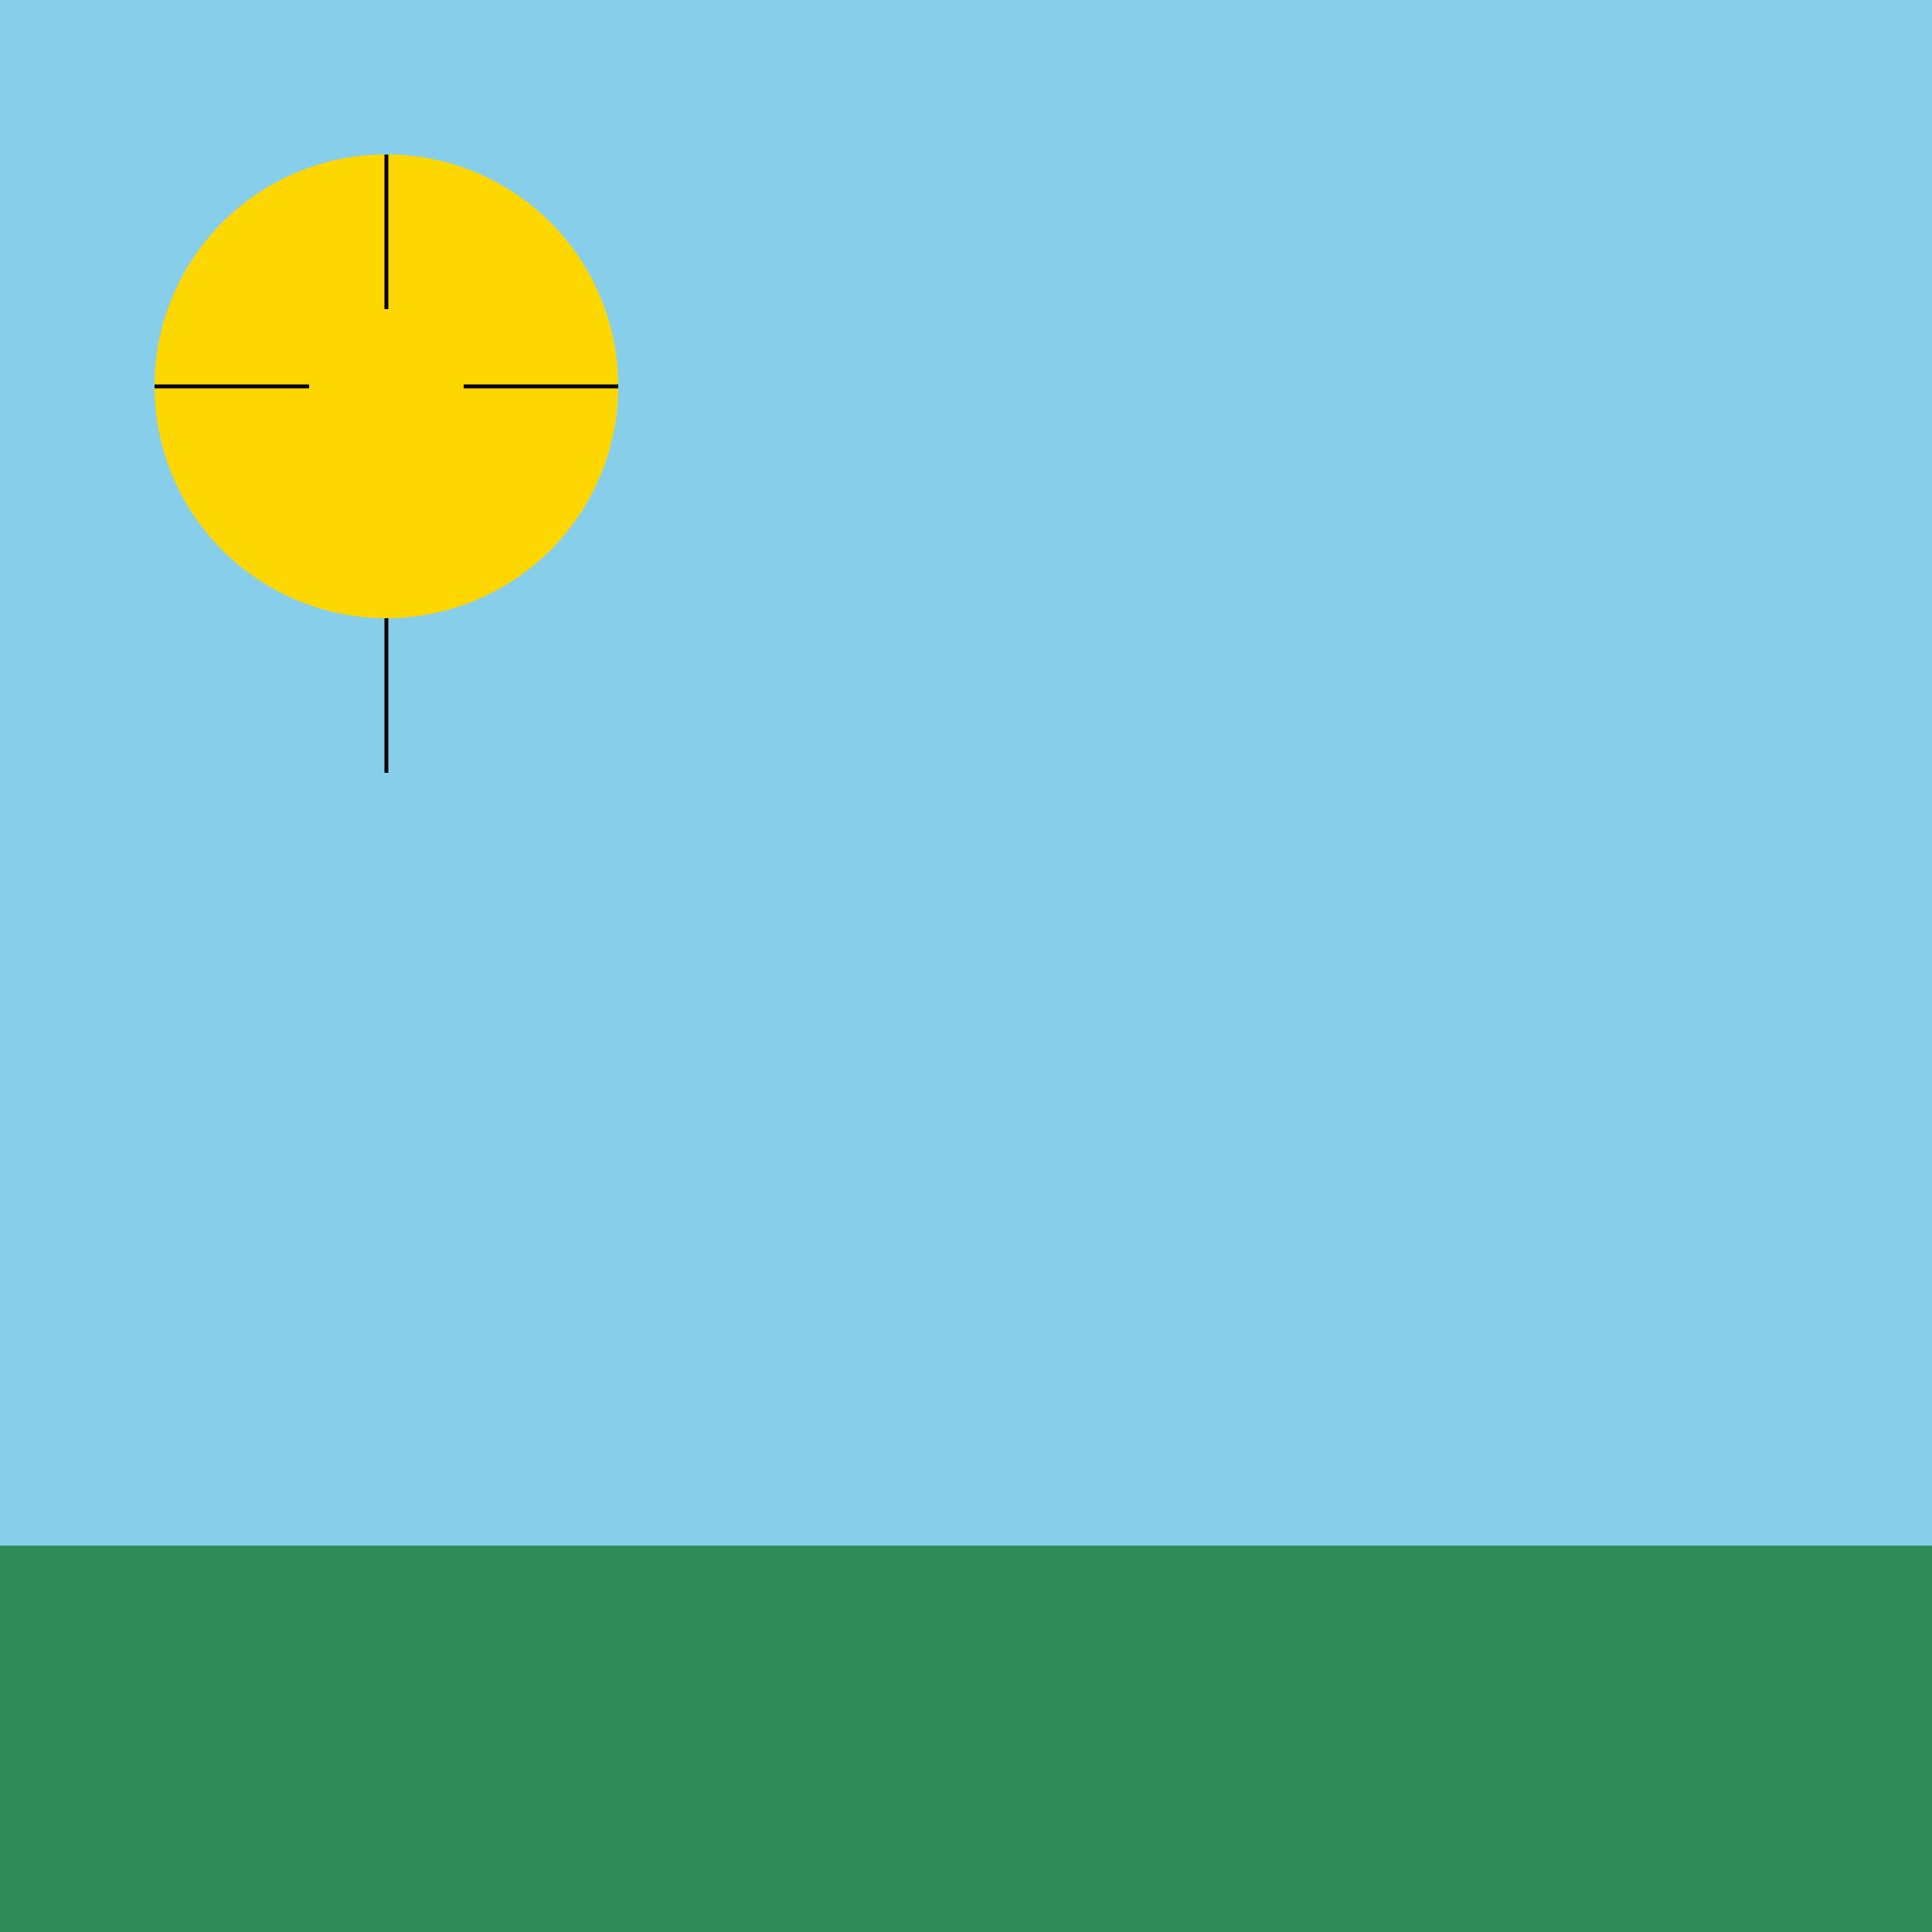
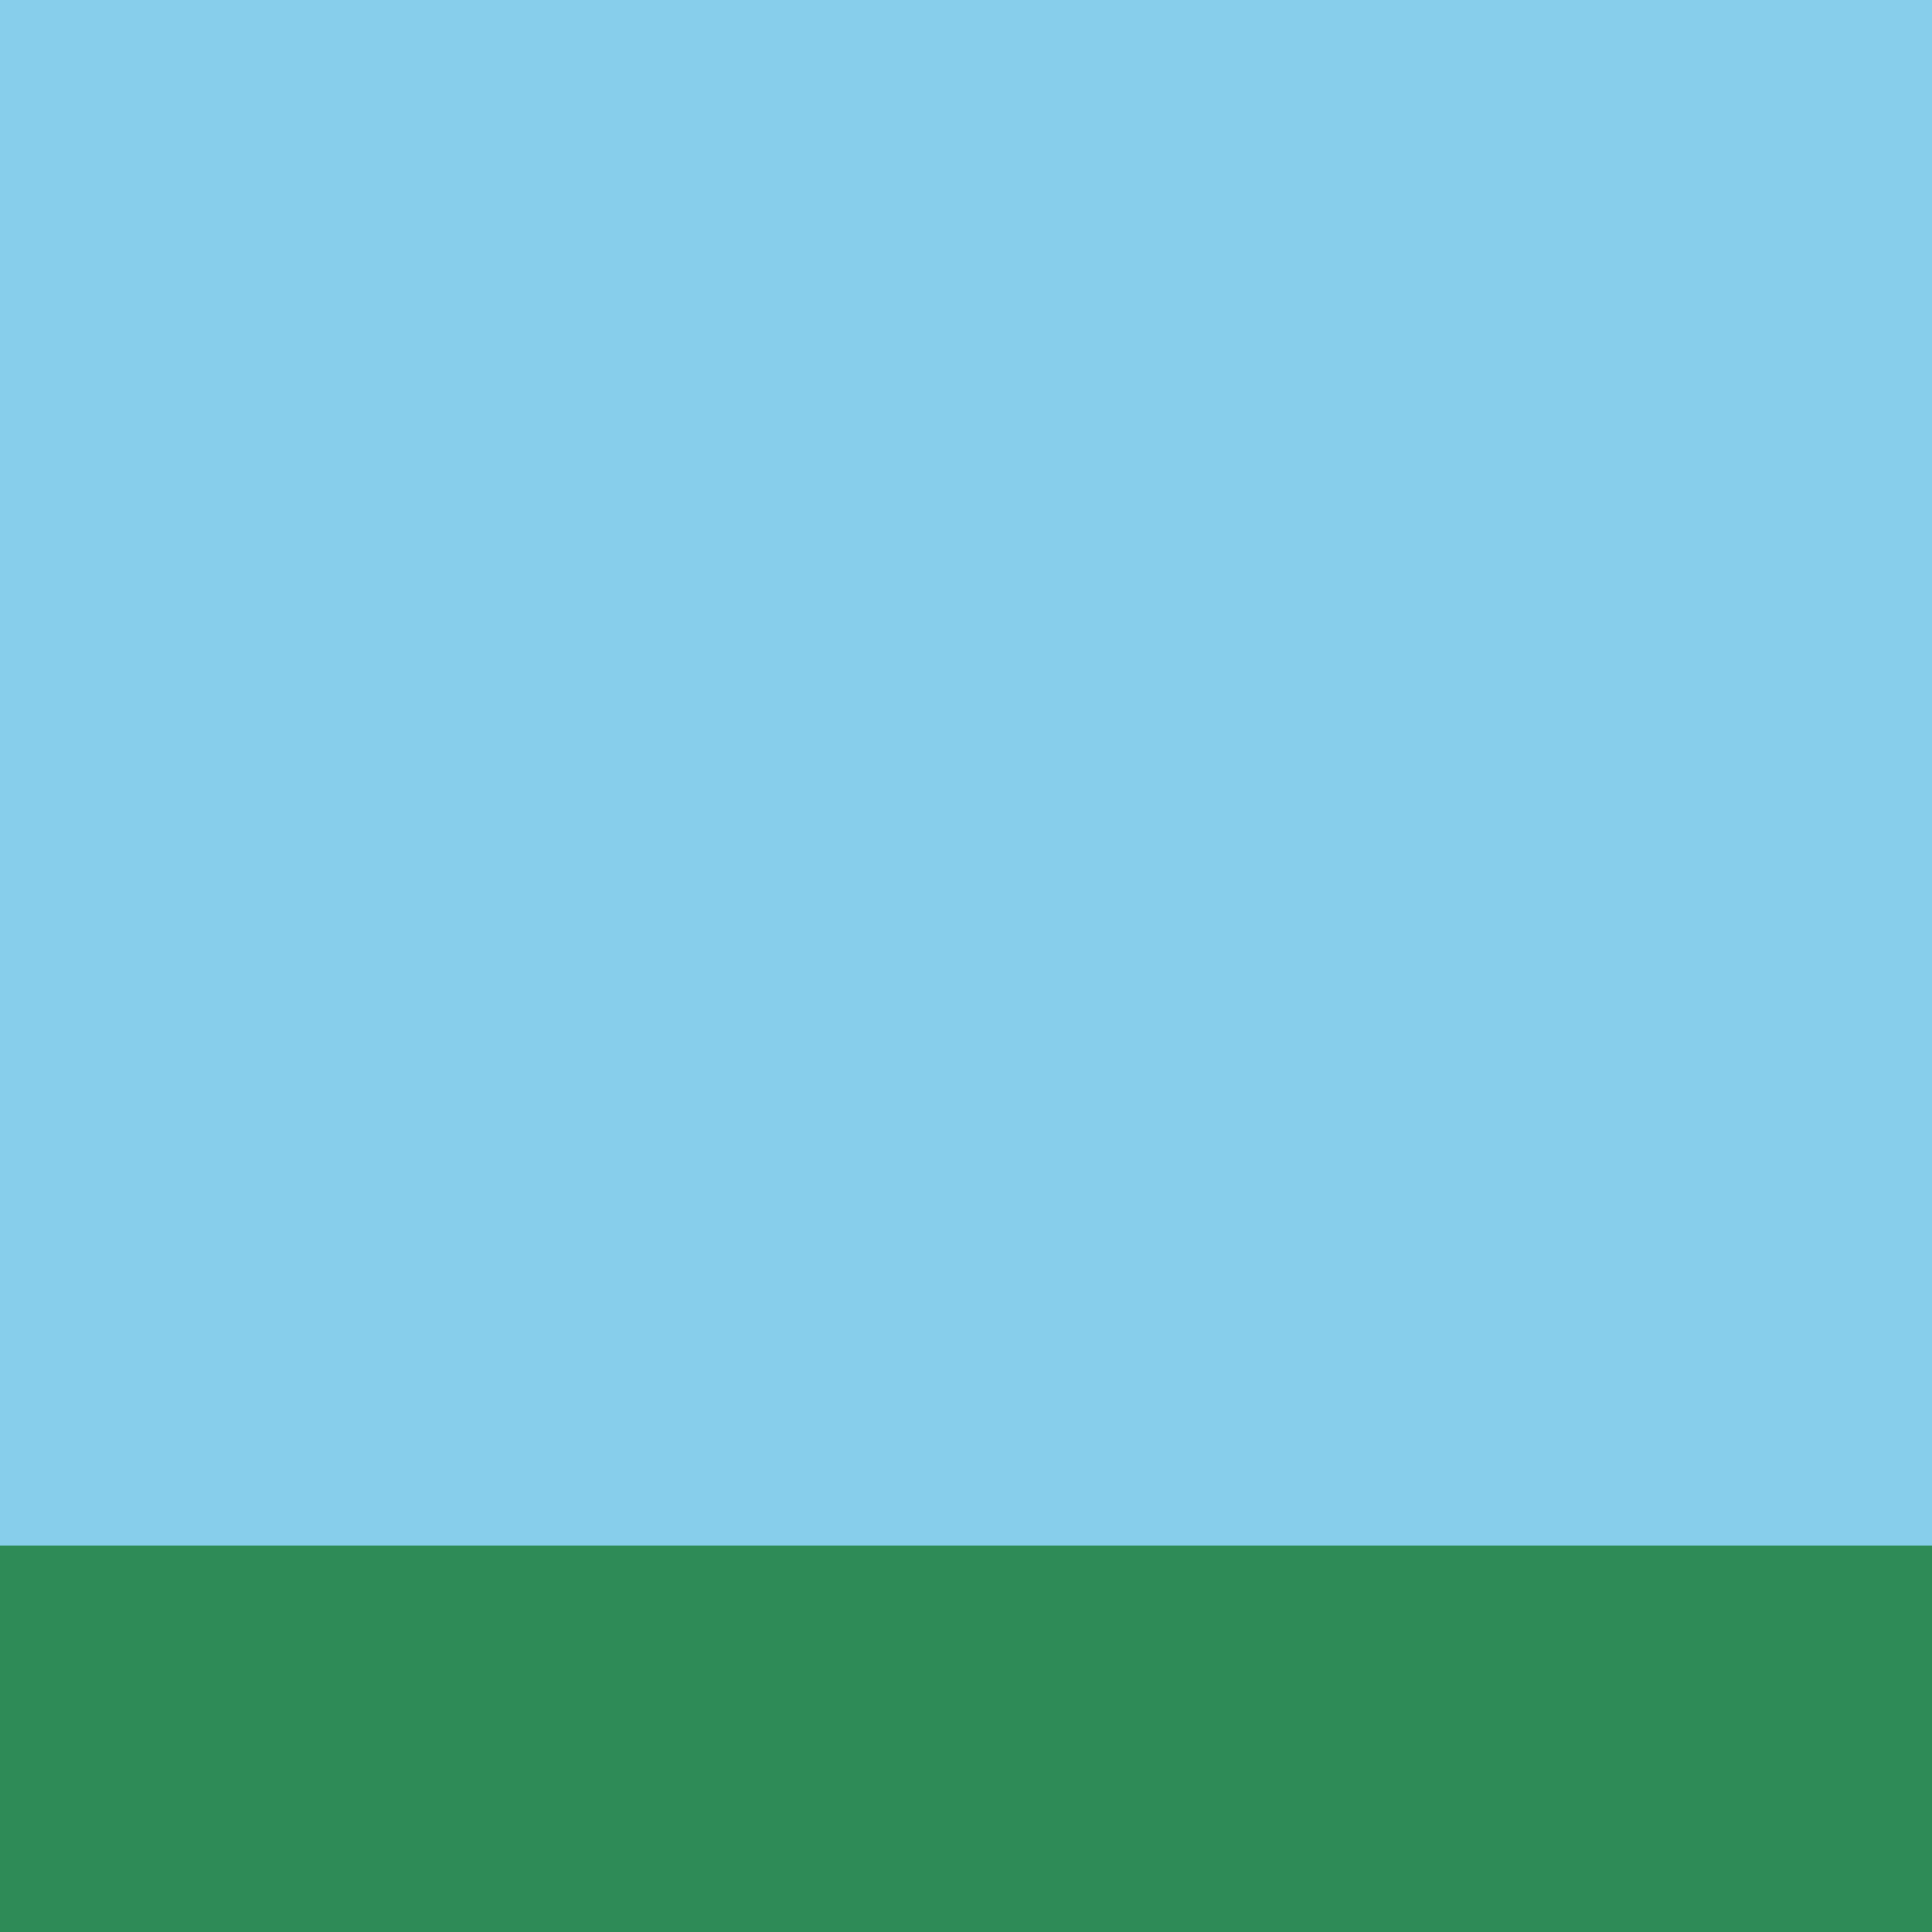
<svg xmlns="http://www.w3.org/2000/svg" width="500" height="500">
  <defs />
  <g>
    <rect fill="#87CEEB" stroke="none" x="0" y="0" width="512" height="512" />
    <rect fill="#2E8B57" stroke="none" x="0" y="400" width="512" height="112" />
-     <path fill="#FFD700" stroke="none" paint-order="stroke fill markers" d=" M 160 100 A 60 60 0 1 1 160 99.94" />
-     <path fill="none" stroke="#000000" paint-order="fill stroke markers" d=" M 100 160 L 100 200 M 40 100 L 80 100 M 120 100 L 160 100 M 100 40 L 100 80" stroke-miterlimit="10" stroke-dasharray="" />
  </g>
</svg>